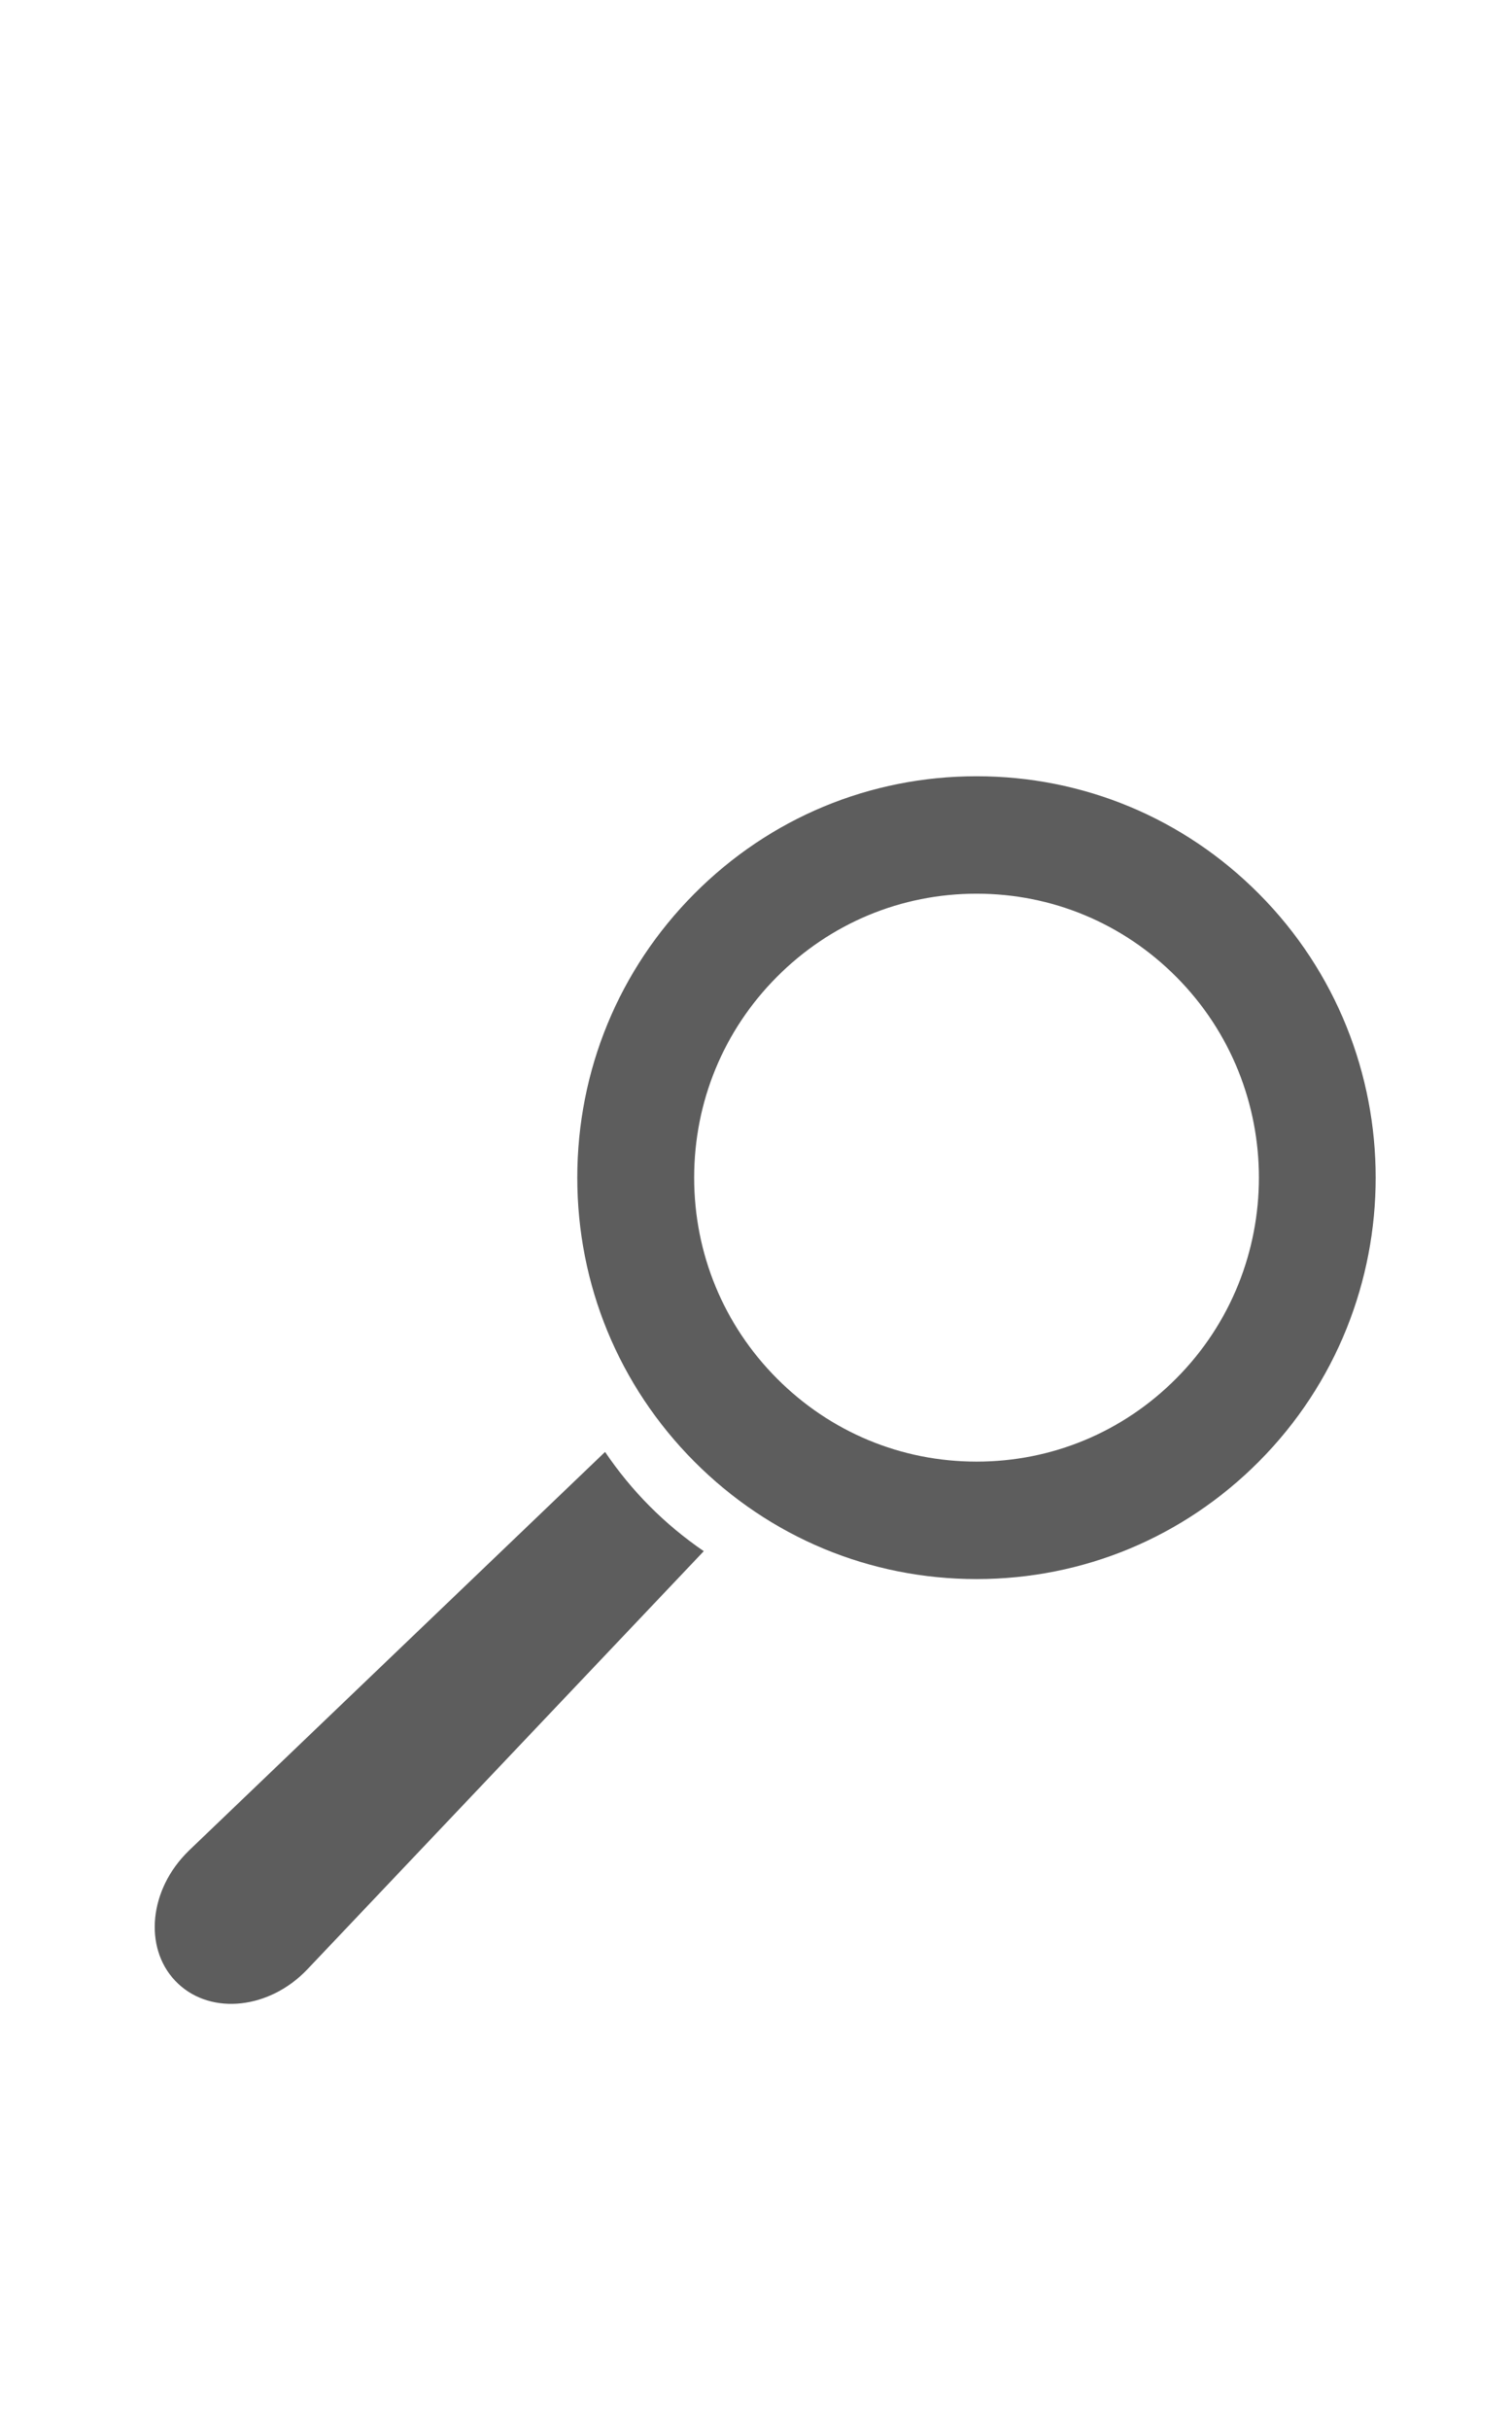
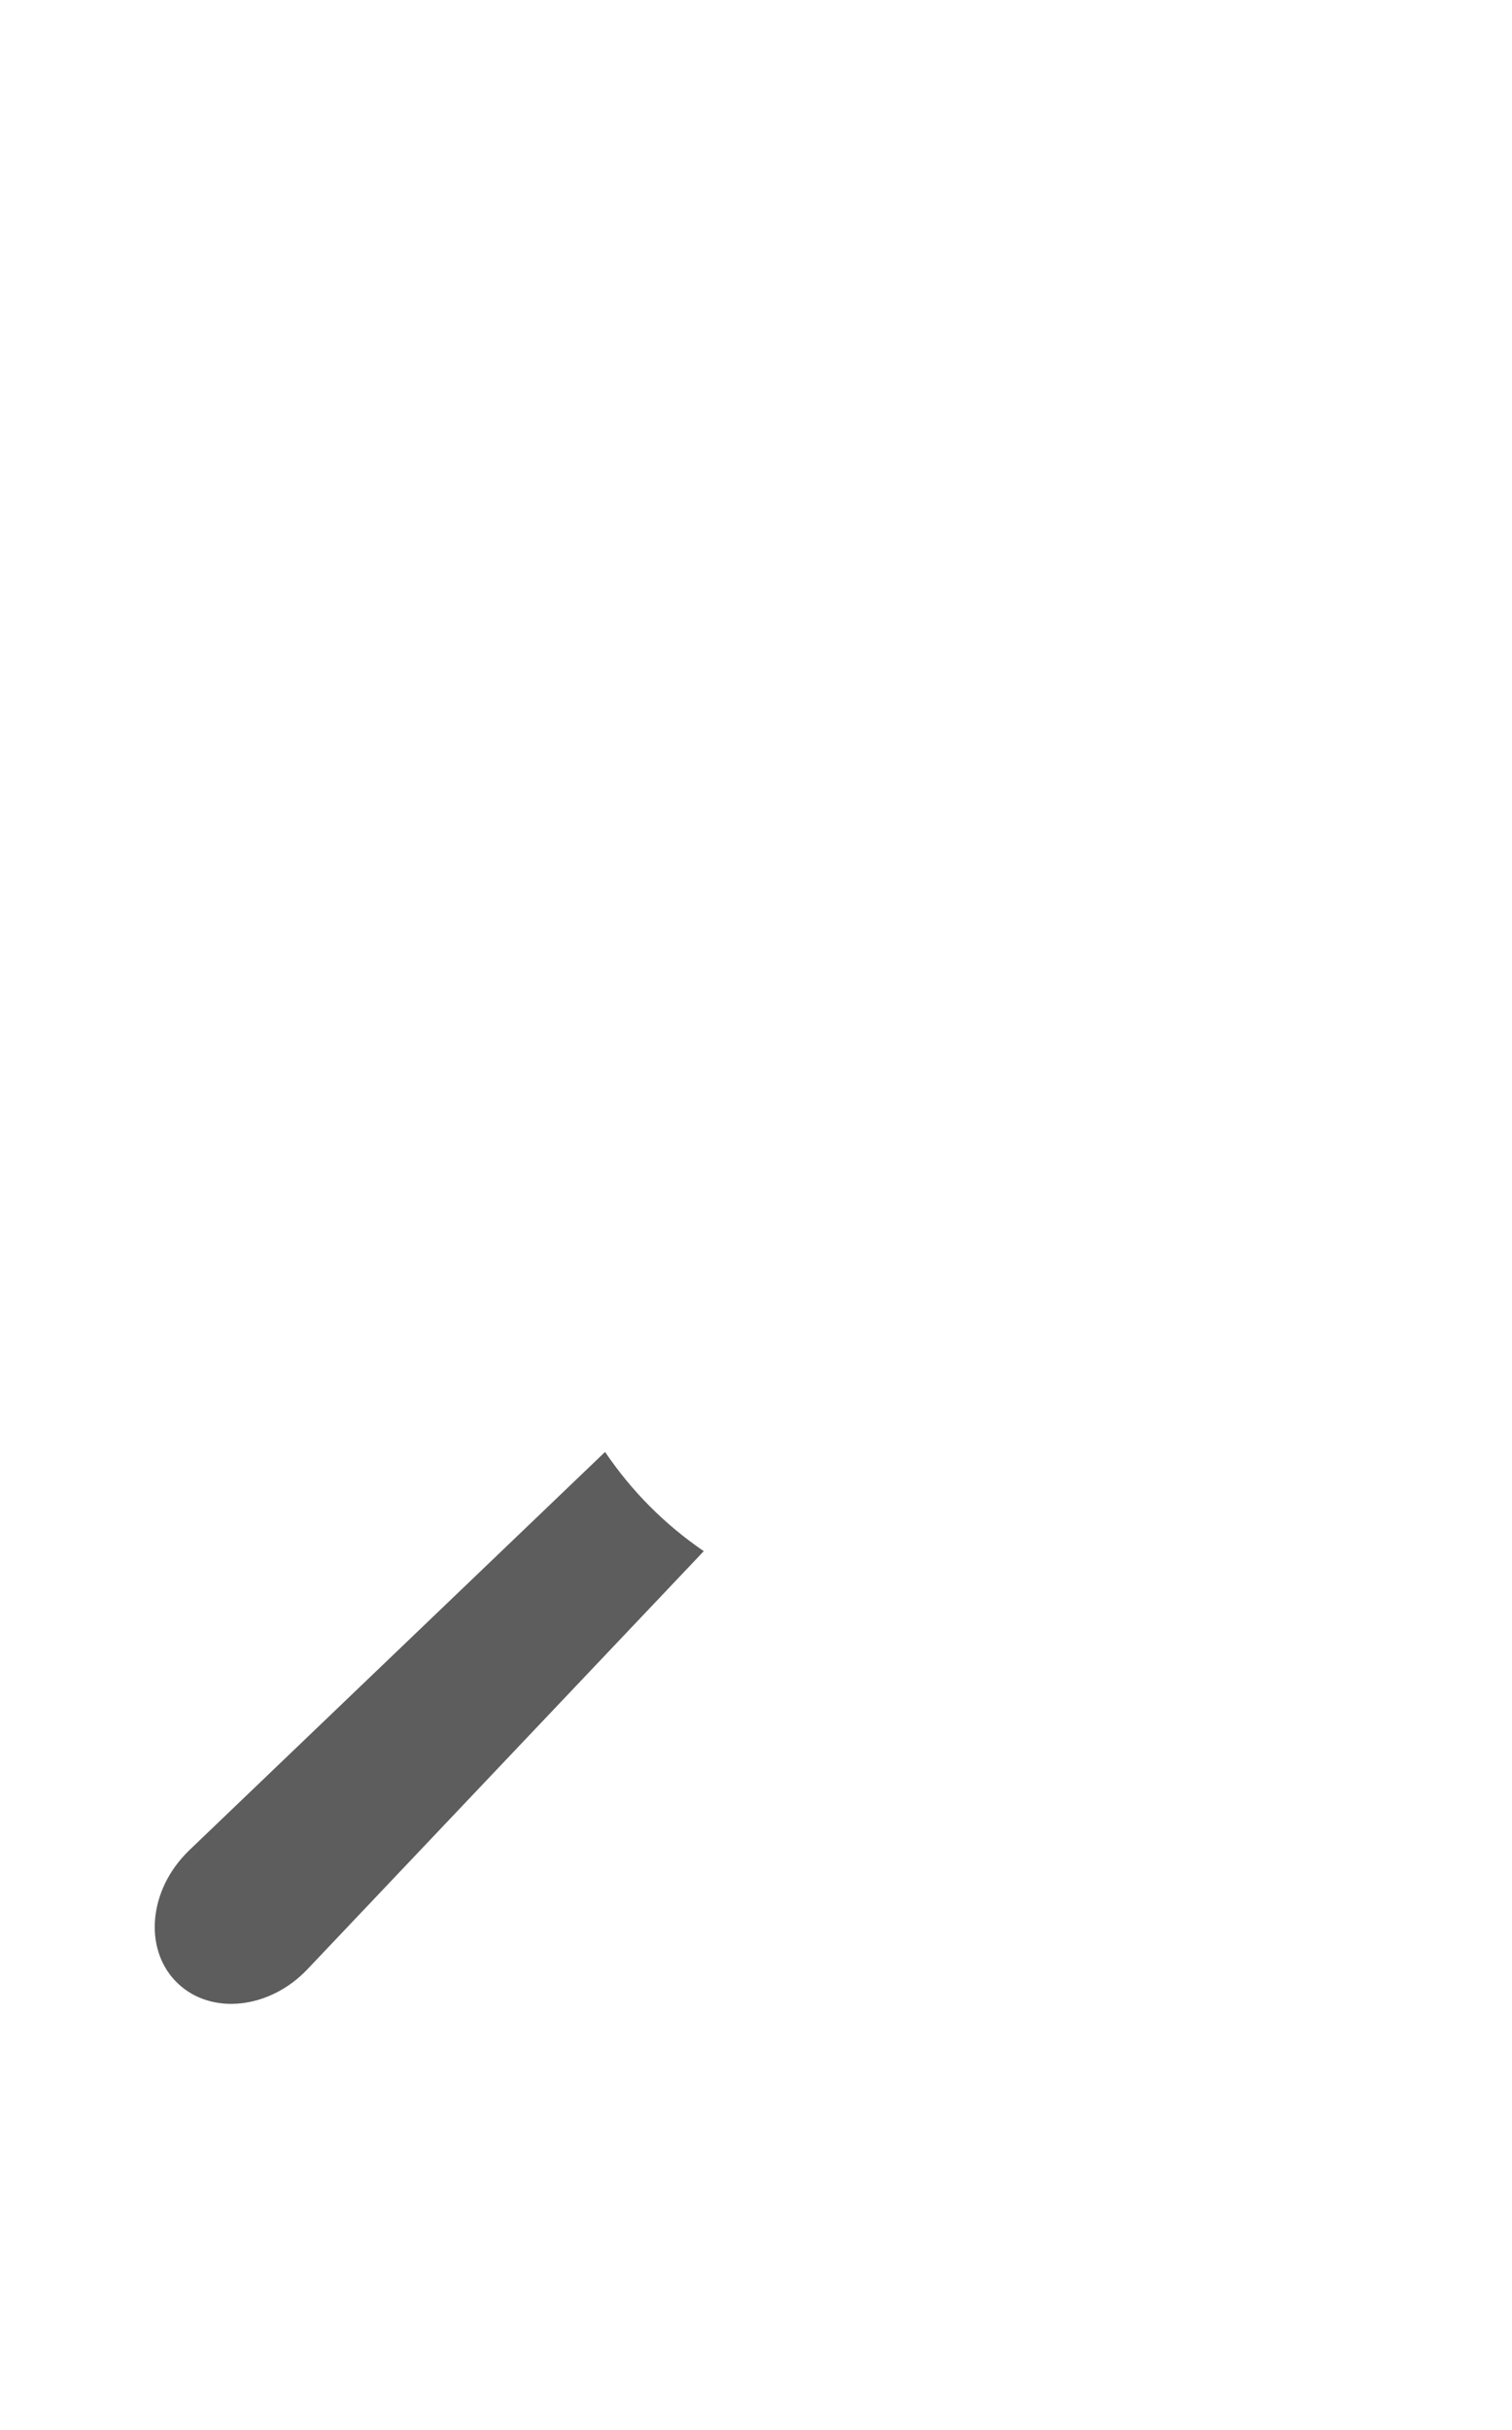
<svg xmlns="http://www.w3.org/2000/svg" width="94" height="151" viewBox="0 0 94 151" fill="none">
-   <path d="M73.13 85.654C69.814 88.99 65.403 90.826 60.713 90.826C56.023 90.826 51.615 88.99 48.298 85.657C44.982 82.327 43.155 77.893 43.155 73.181C43.155 68.467 44.982 64.034 48.298 60.705C51.615 57.372 56.023 55.534 60.713 55.534C65.403 55.534 69.814 57.372 73.13 60.705C79.978 67.585 79.978 78.776 73.13 85.654ZM78.267 55.542C73.58 50.829 67.345 48.237 60.713 48.237C54.083 48.237 47.849 50.829 43.161 55.542C38.474 60.252 35.89 66.518 35.89 73.181C35.89 79.844 38.474 86.107 43.161 90.819C47.849 95.528 54.082 98.125 60.713 98.125C67.345 98.125 73.58 95.528 78.267 90.819C87.945 81.094 87.945 65.268 78.267 55.542Z" fill="#5D5D5D" />
  <path d="M37.617 90.224L11.759 114.984C11.683 115.059 11.589 115.154 11.514 115.233C9.171 117.701 8.975 121.299 11.075 123.269C13.171 125.241 16.77 124.839 19.11 122.374L43.753 96.391C42.563 95.575 41.437 94.649 40.392 93.598C39.348 92.549 38.427 91.419 37.617 90.224Z" fill="#5D5D5D" />
</svg>